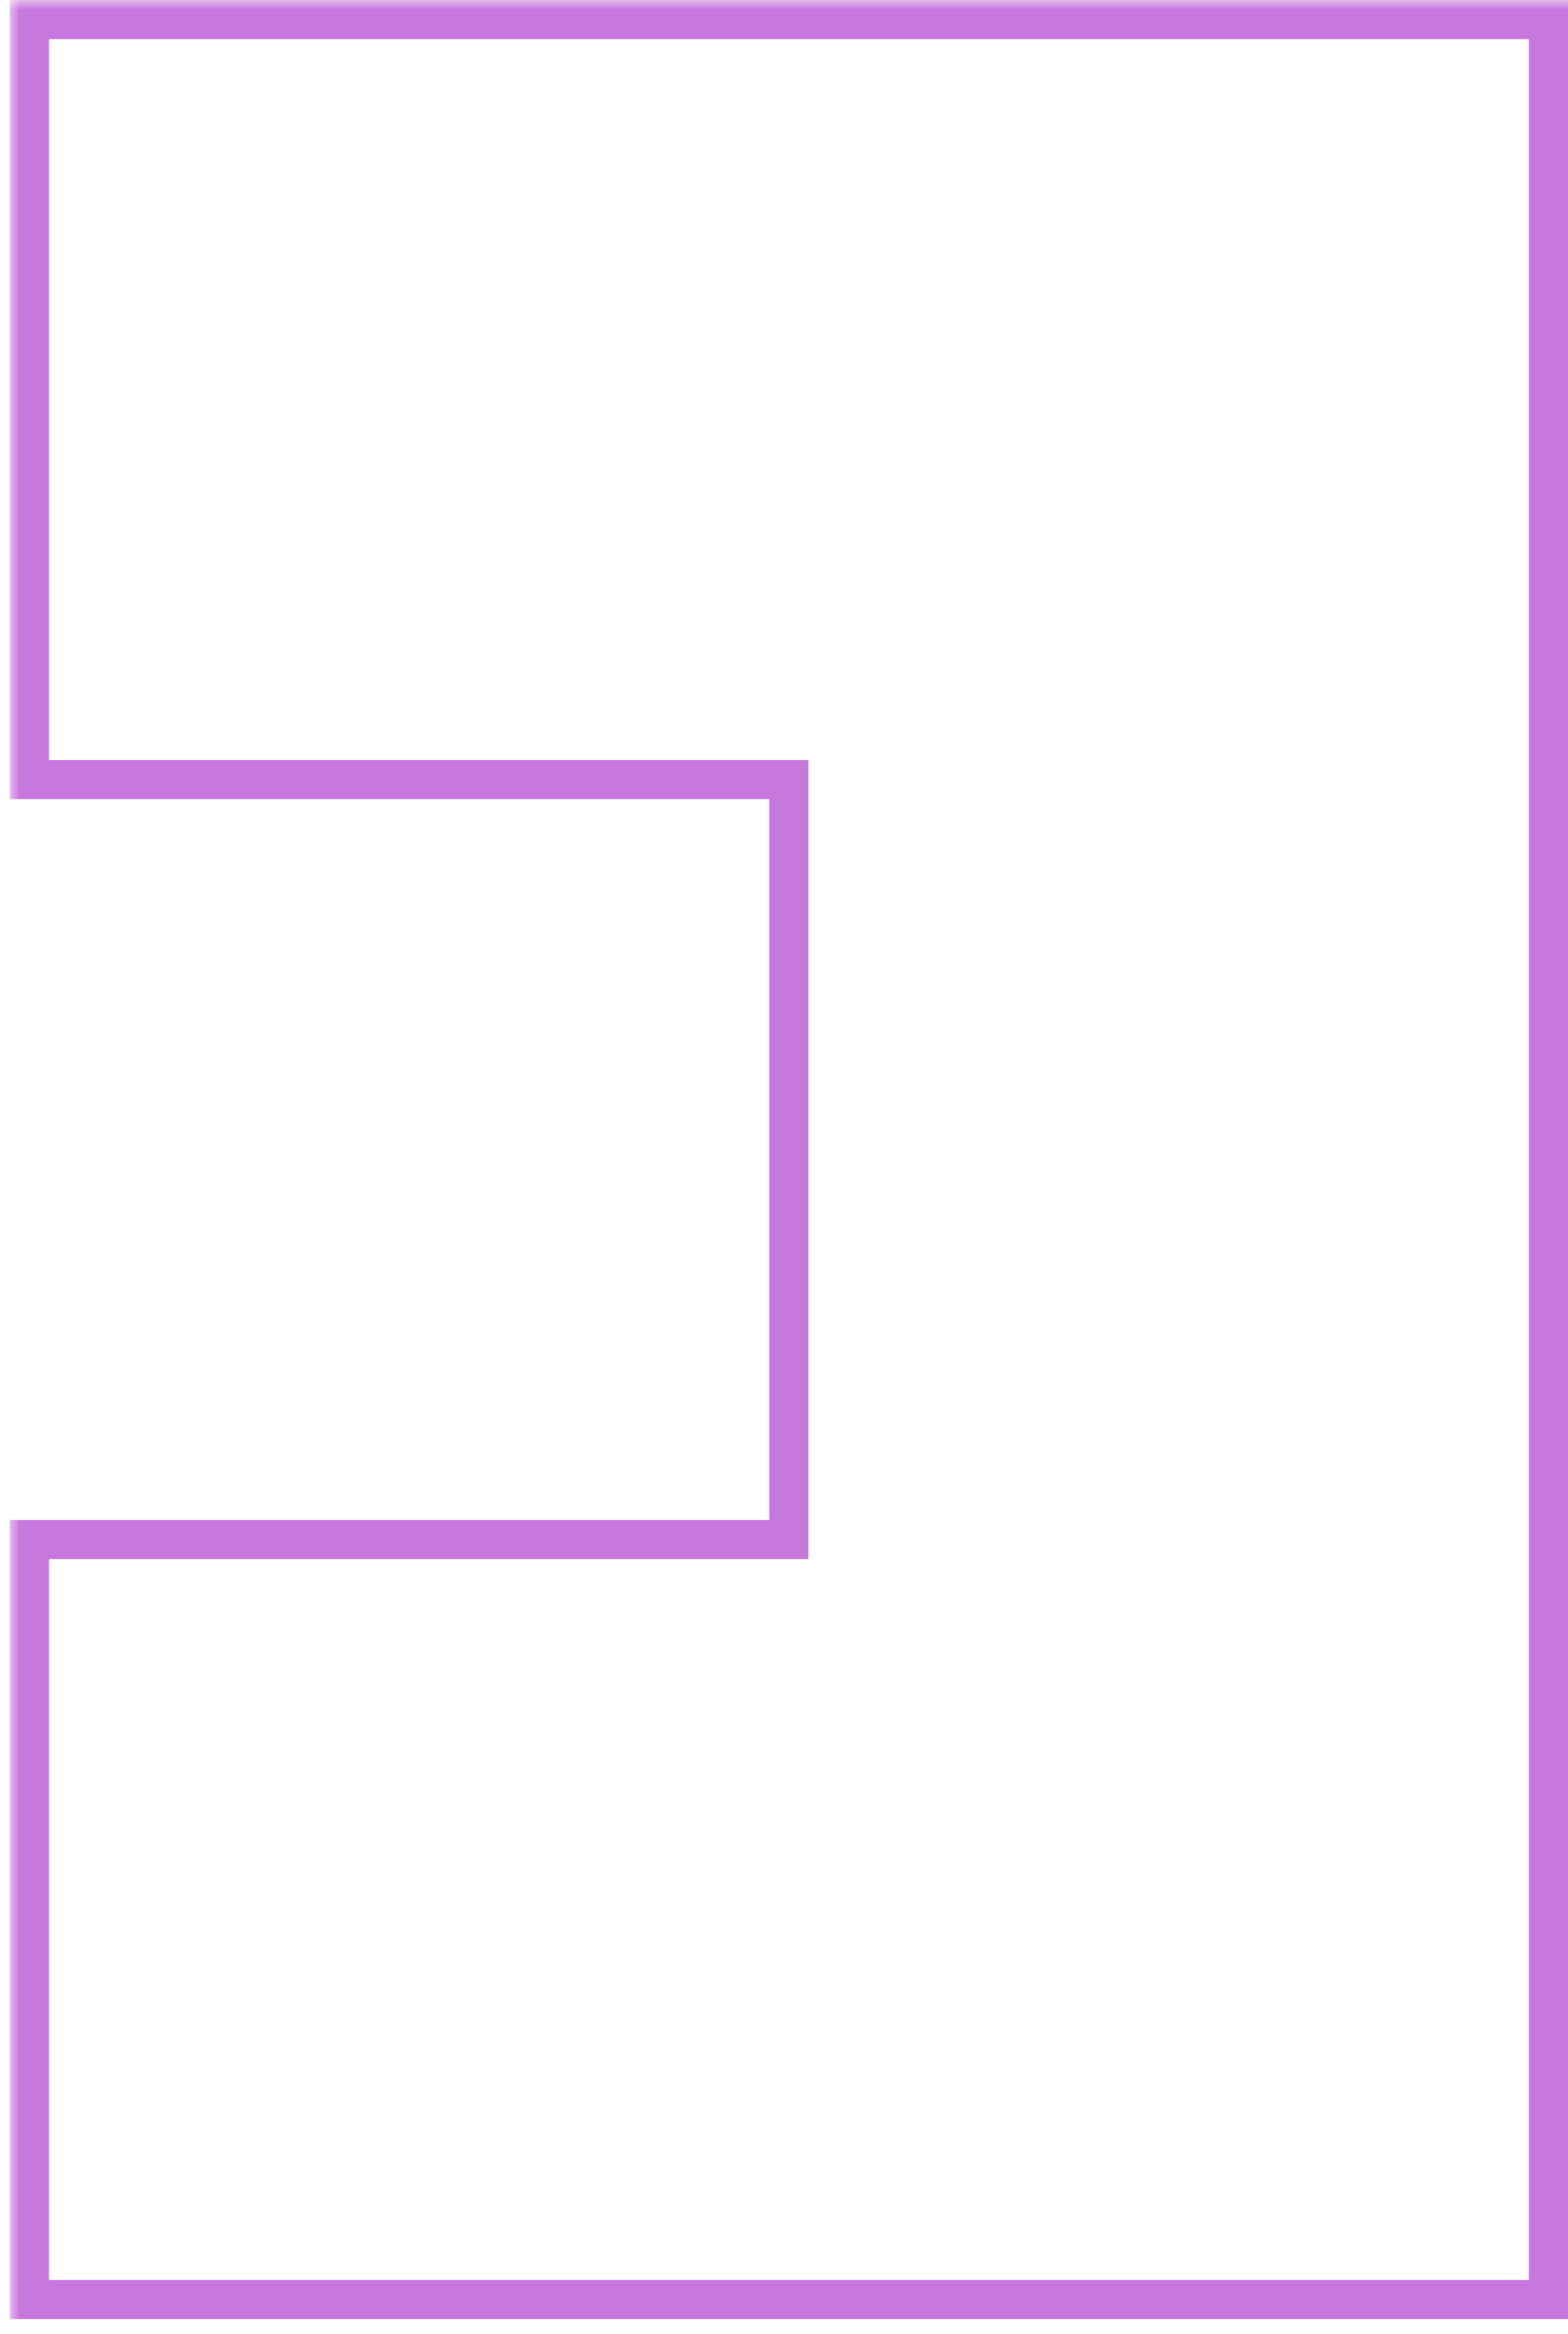
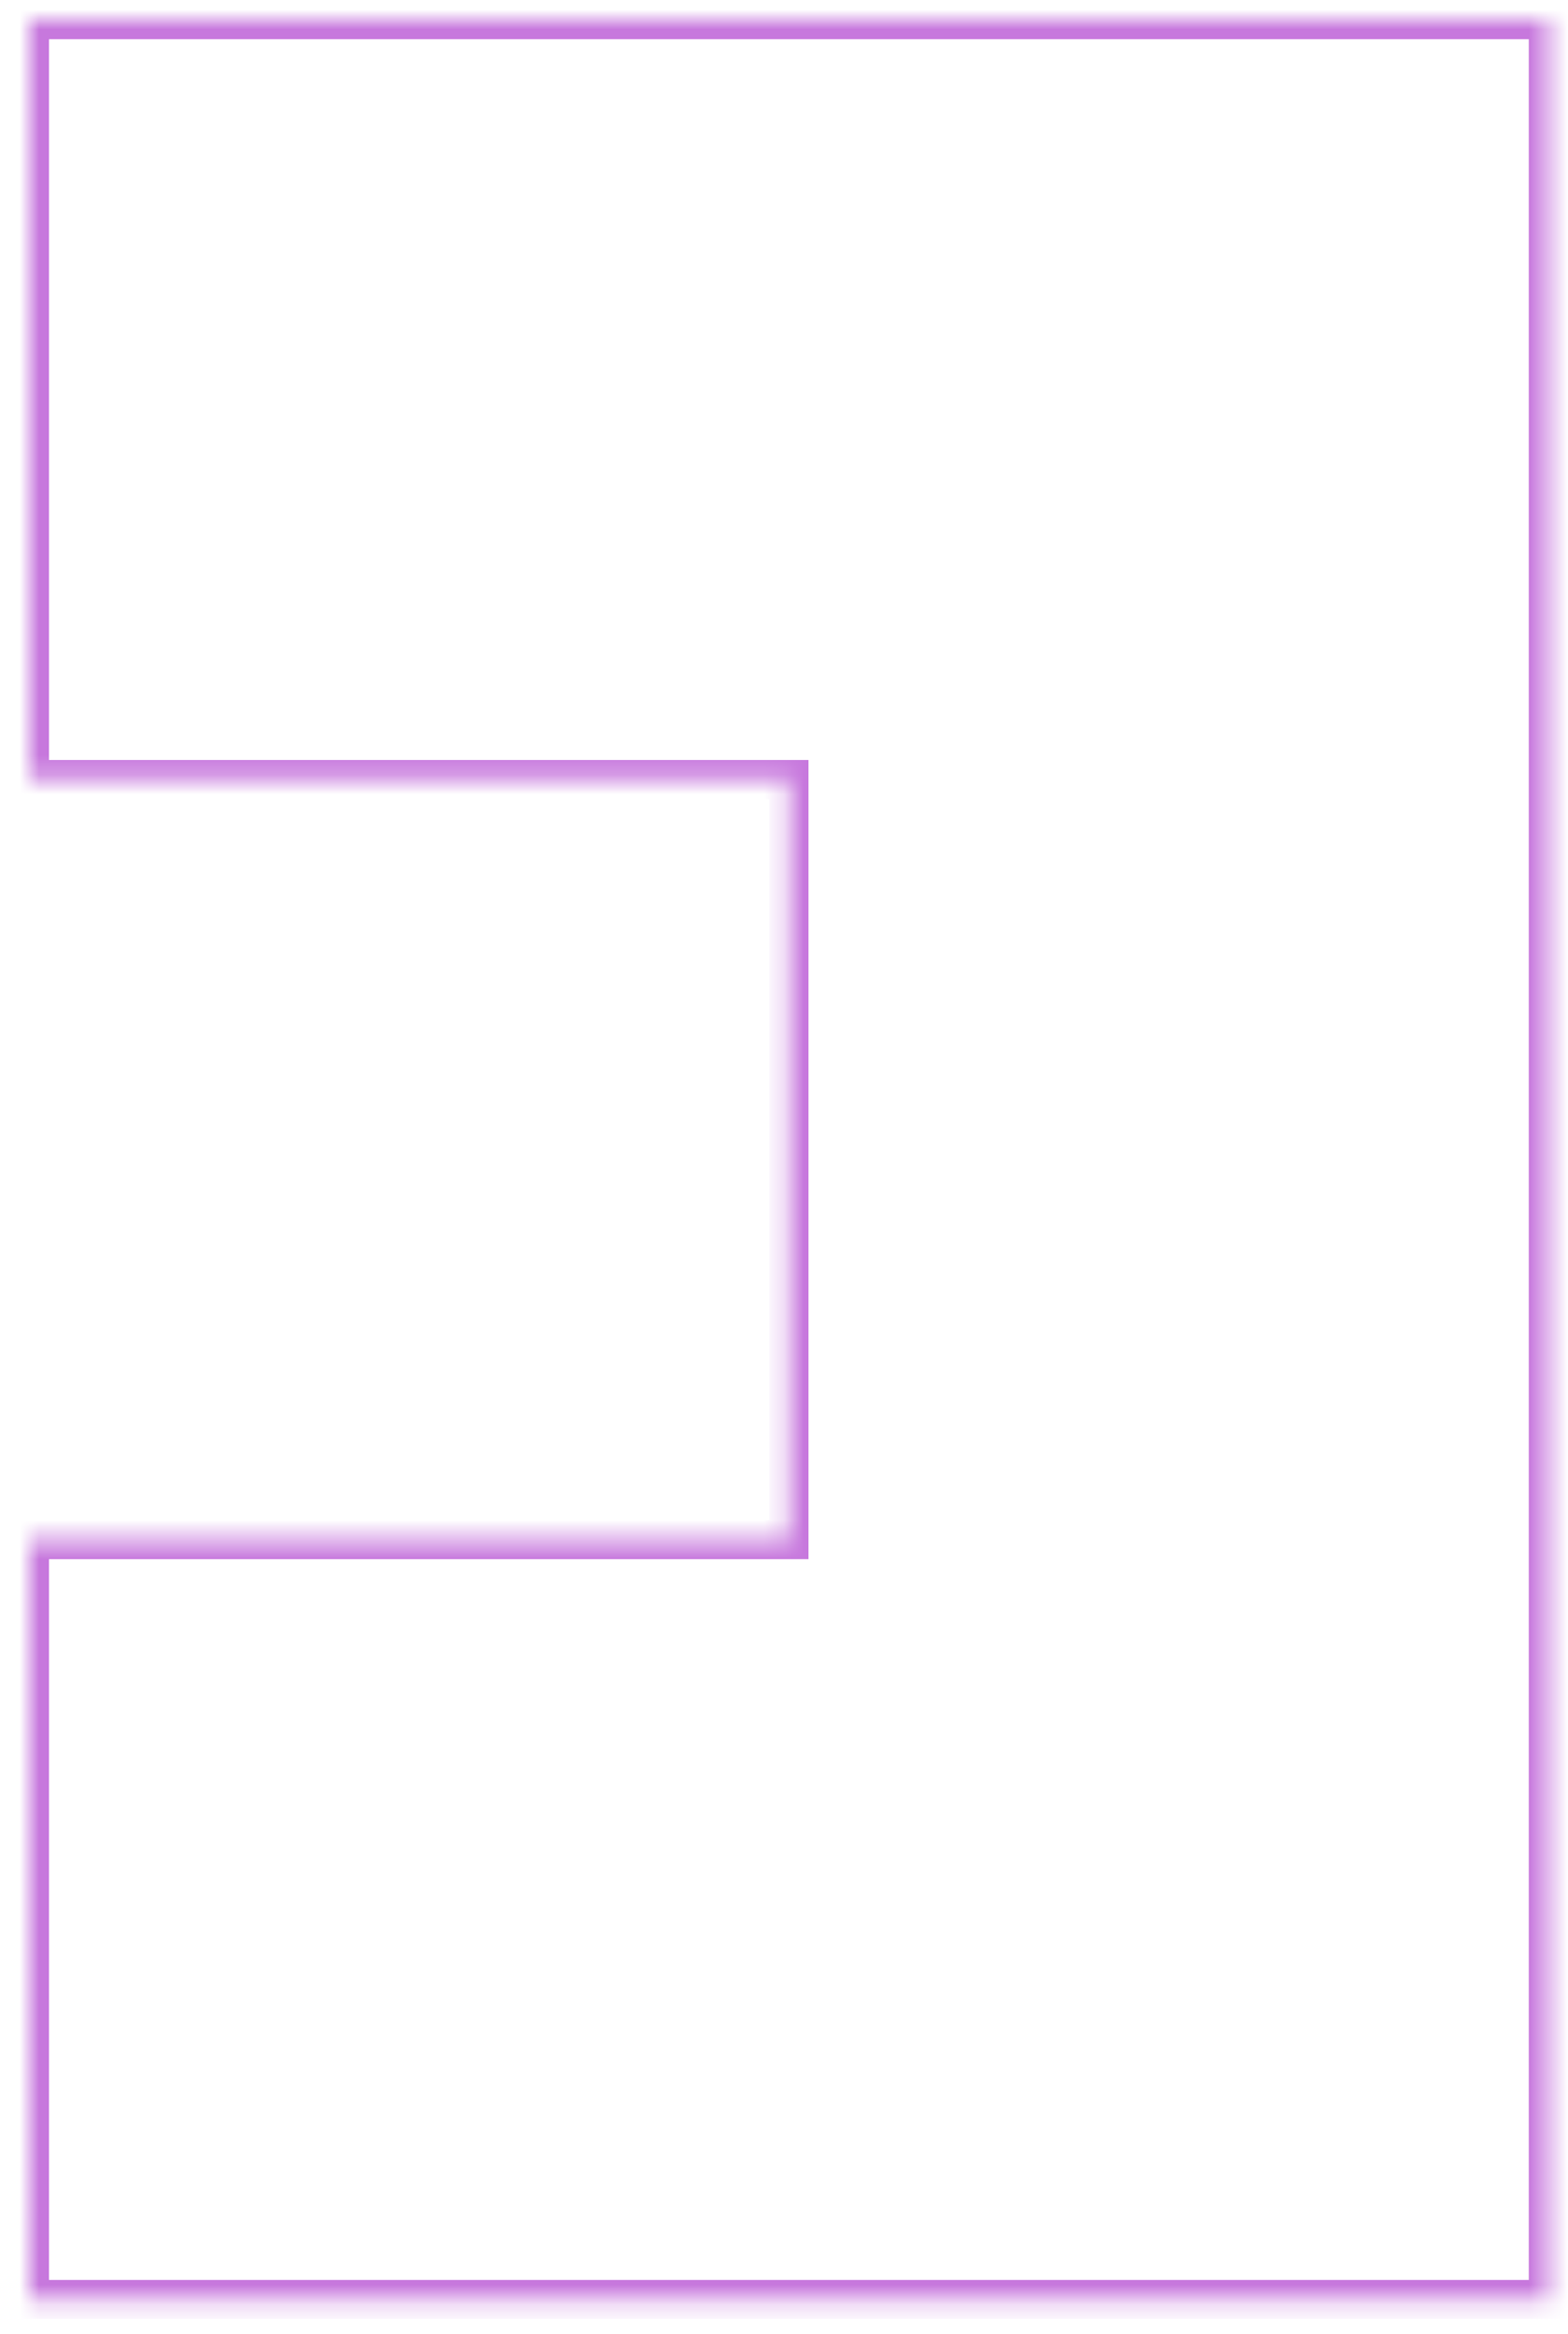
<svg xmlns="http://www.w3.org/2000/svg" width="80" height="119" viewBox="0 0 80 119" fill="none">
  <mask id="path-1-outside-1_503_923" maskUnits="userSpaceOnUse" x="0.5" y="0" width="80" height="119" fill="black">
-     <rect fill="white" x="0.5" width="80" height="119" />
    <path fill-rule="evenodd" clip-rule="evenodd" d="M1.5 1H40.25H79V39.75V78.5V117.25H40.25H1.5V78.5H40.25V39.75H1.5V1Z" />
  </mask>
  <path d="M1.5 1V0H0.5V1H1.5ZM79 1H80V0H79V1ZM79 117.25V118.25H80V117.25H79ZM1.5 117.25H0.5V118.25H1.5V117.25ZM1.5 78.5V77.5H0.5V78.5H1.5ZM40.25 78.5V79.5H41.25V78.5H40.25ZM40.25 39.75H41.25V38.75H40.25V39.75ZM1.5 39.75H0.5V40.75H1.5V39.75ZM40.25 0H1.5V2H40.25V0ZM79 0H40.25V2H79V0ZM80 39.75V1H78V39.75H80ZM80 78.5V39.75H78V78.5H80ZM80 117.25V78.5H78V117.25H80ZM40.25 118.25H79V116.25H40.25V118.25ZM40.25 116.25H1.5V118.25H40.25V116.25ZM2.5 117.25V78.5H0.5V117.25H2.5ZM1.5 79.5H40.25V77.5H1.5V79.5ZM39.25 39.75V78.5H41.25V39.75H39.25ZM1.5 40.75H40.25V38.75H1.5V40.75ZM0.5 1V39.75H2.5V1H0.5Z" fill="#C778DD" mask="url(#path-1-outside-1_503_923)" />
</svg>